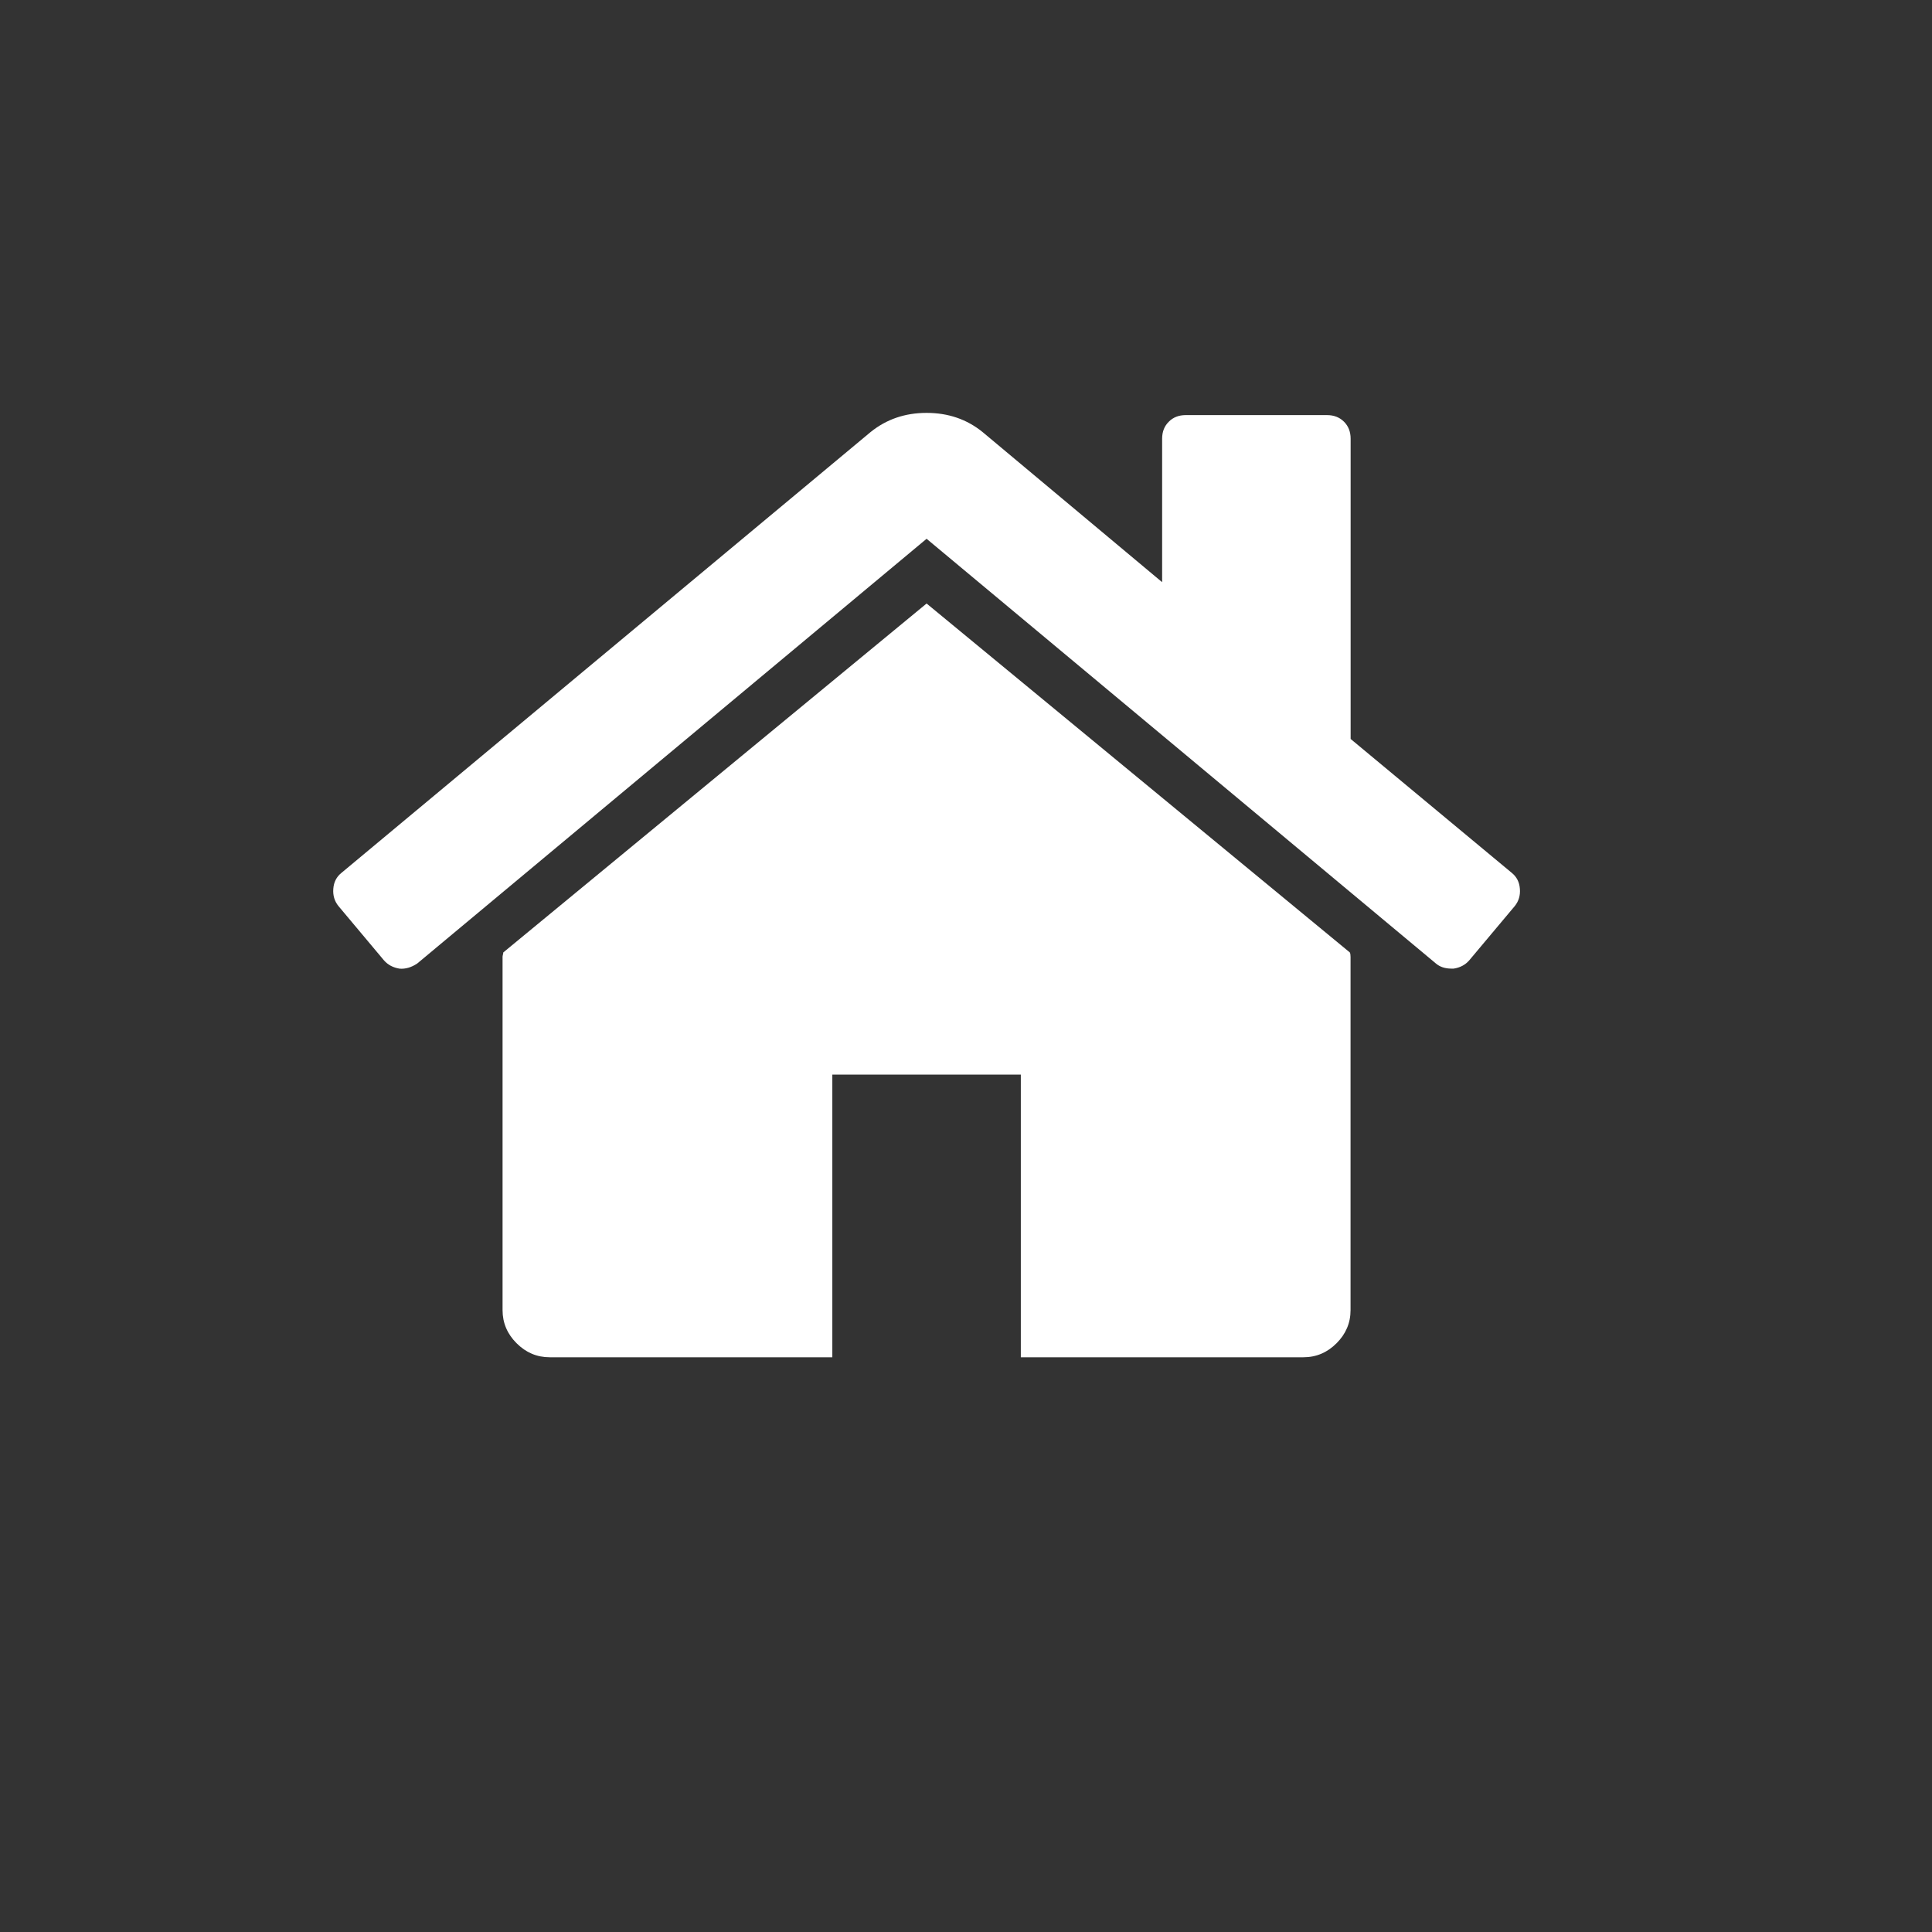
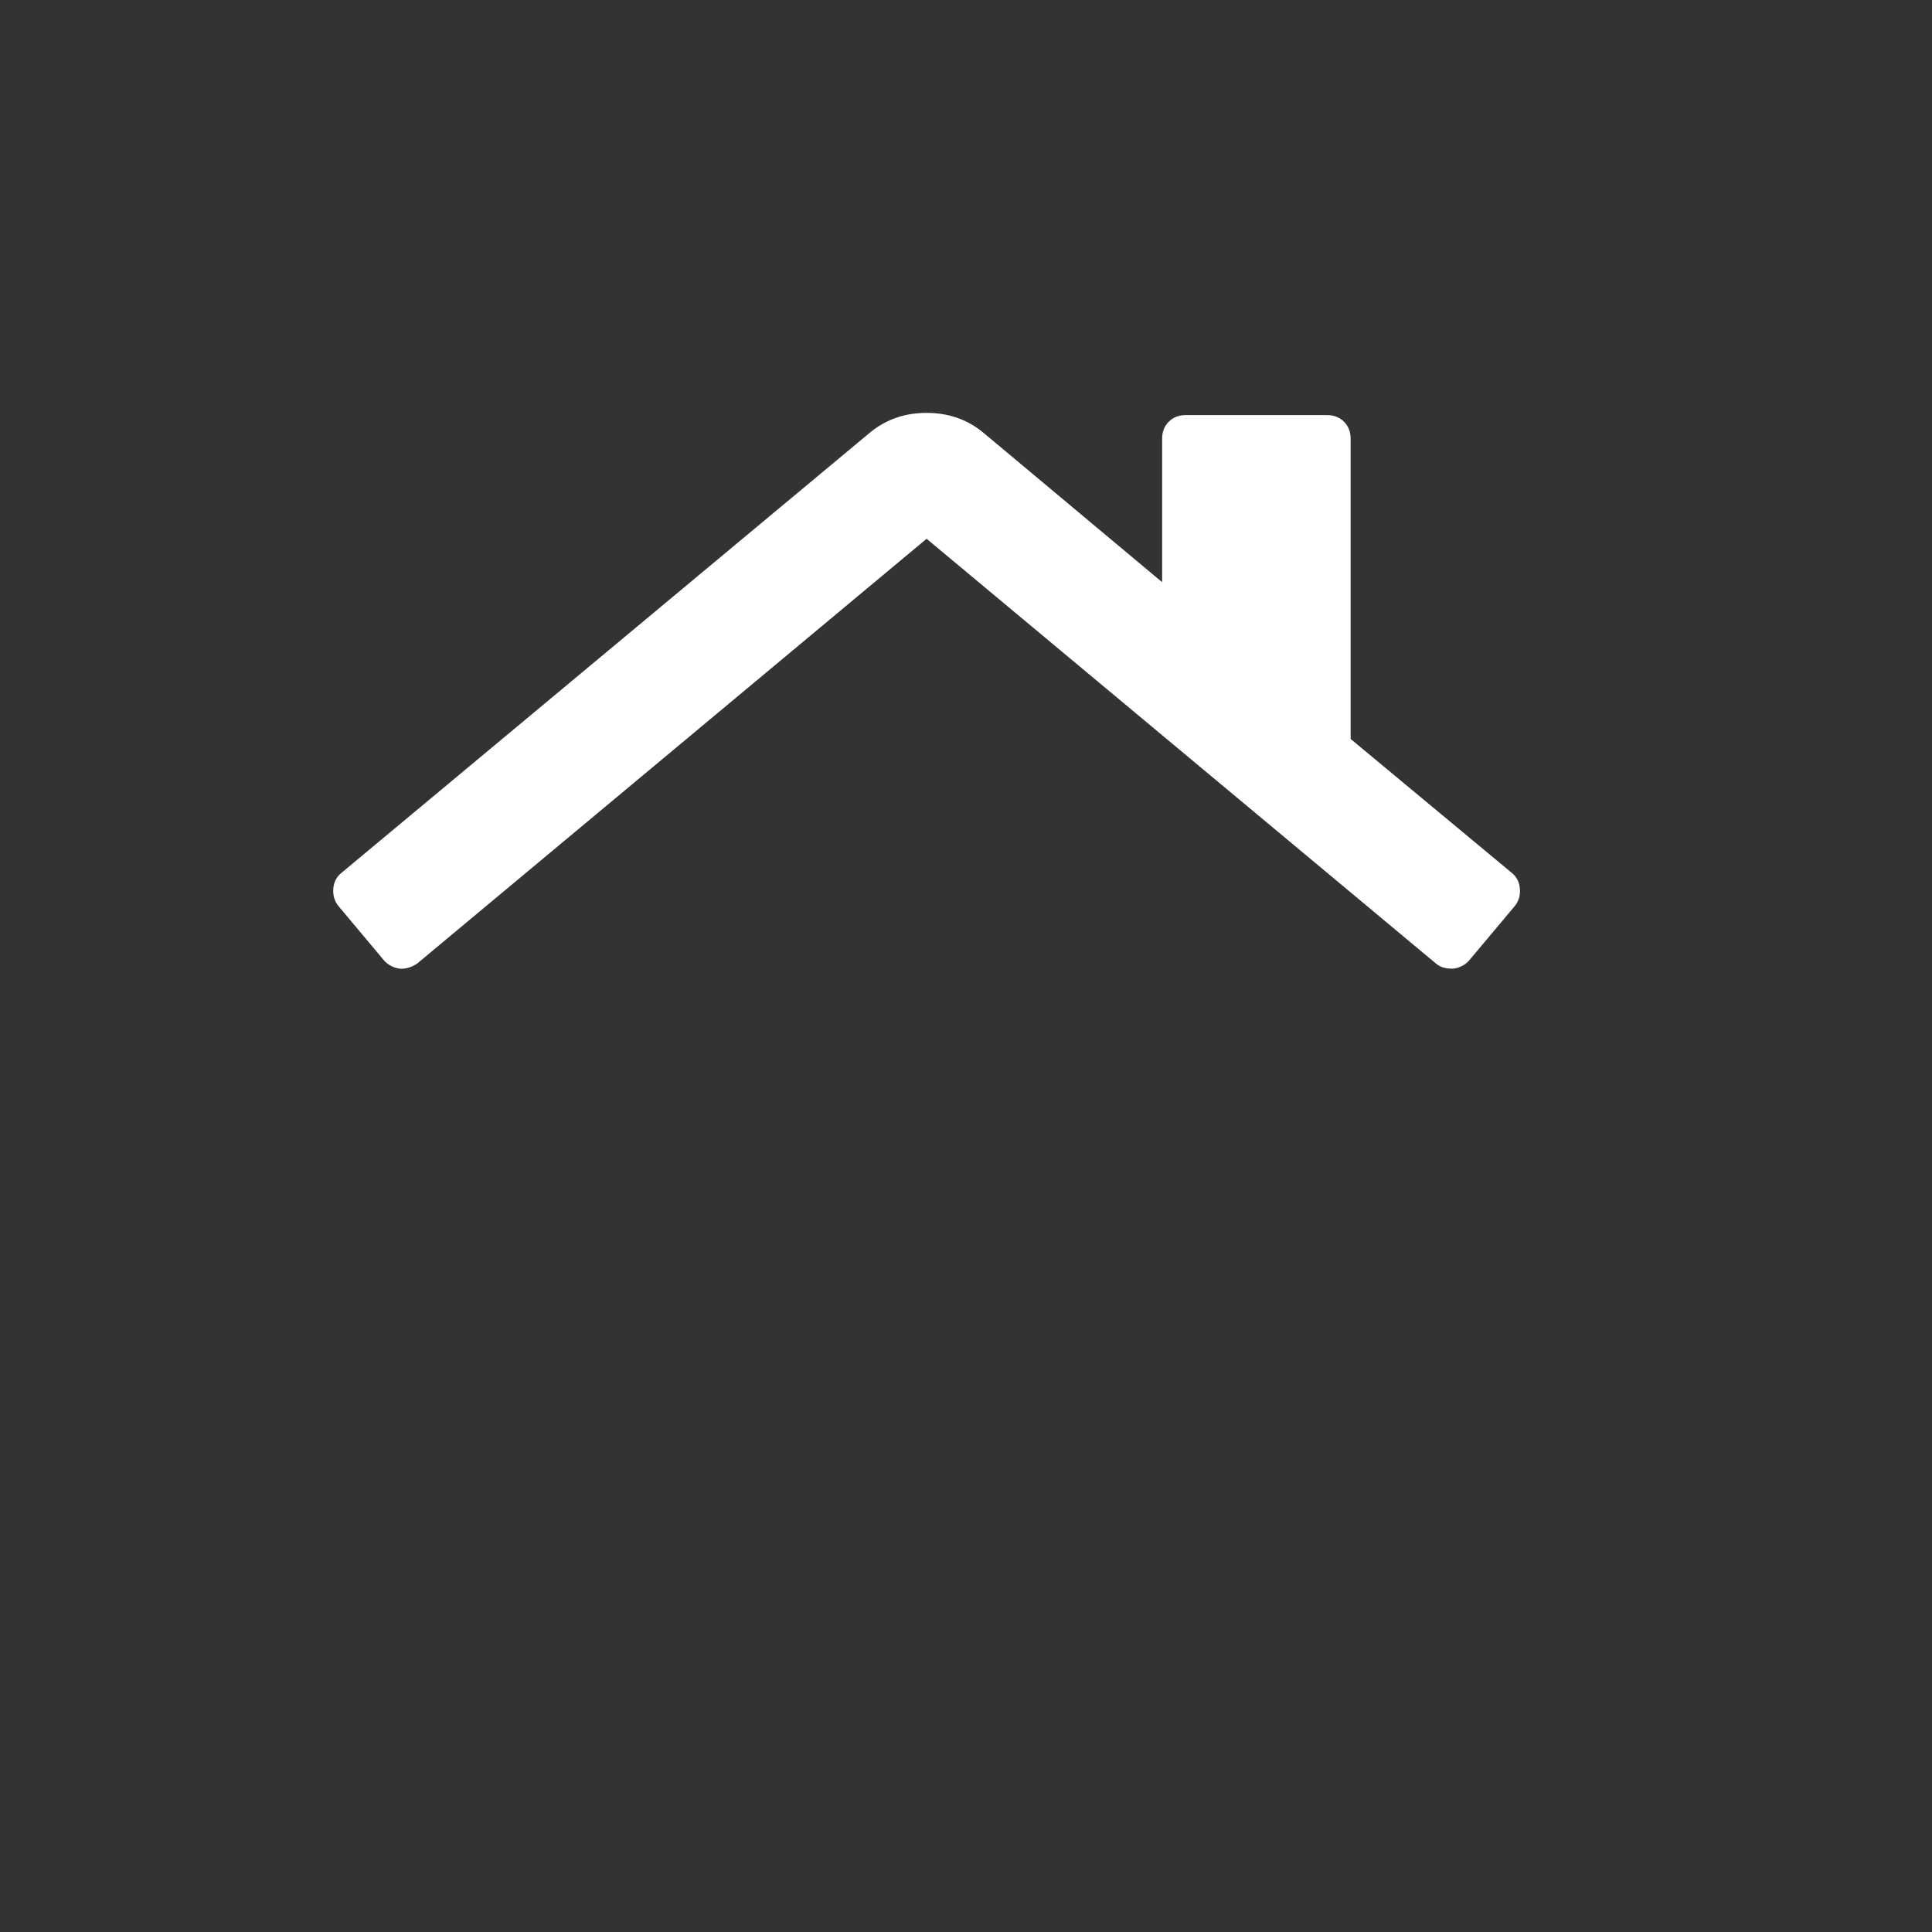
<svg xmlns="http://www.w3.org/2000/svg" version="1.1" id="圖層_1" x="0px" y="0px" width="48px" height="48px" viewBox="0 0 48 48" enable-background="new 0 0 48 48" xml:space="preserve">
  <rect x="0" y="0" width="48" height="48" fill="#333333" stroke="none" />
  <g>
    <g>
-       <path fill="#FFFFFF" d="M23.021,14.994l-10.517,8.669c0,0.012-0.003,0.03-0.009,0.054c-0.006,0.025-0.009,0.043-0.009,0.055v8.779    c0,0.315,0.117,0.591,0.348,0.821c0.231,0.232,0.506,0.349,0.823,0.349h7.022v-7.023h4.683v7.023h7.021    c0.317,0,0.592-0.116,0.824-0.349c0.23-0.23,0.347-0.504,0.347-0.821v-8.779c0-0.049-0.006-0.085-0.018-0.109L23.021,14.994z" />
      <path fill="#FFFFFF" d="M37.561,21.687l-4.005-3.328v-7.461c0-0.17-0.055-0.311-0.164-0.42c-0.111-0.111-0.252-0.165-0.423-0.165    h-3.51c-0.171,0-0.312,0.054-0.421,0.165c-0.111,0.109-0.165,0.25-0.165,0.42v3.566l-4.461-3.73    c-0.391-0.317-0.854-0.476-1.391-0.476s-0.998,0.159-1.391,0.476L8.482,21.687c-0.121,0.097-0.189,0.229-0.201,0.394    c-0.013,0.165,0.029,0.308,0.128,0.43l1.134,1.353c0.097,0.109,0.226,0.177,0.385,0.202c0.146,0.012,0.293-0.031,0.438-0.128    l12.655-10.552l12.654,10.552c0.099,0.085,0.228,0.127,0.386,0.127h0.055c0.158-0.024,0.285-0.091,0.383-0.201l1.135-1.353    c0.098-0.122,0.141-0.265,0.127-0.43C37.749,21.916,37.682,21.786,37.561,21.687z" />
    </g>
  </g>
</svg>